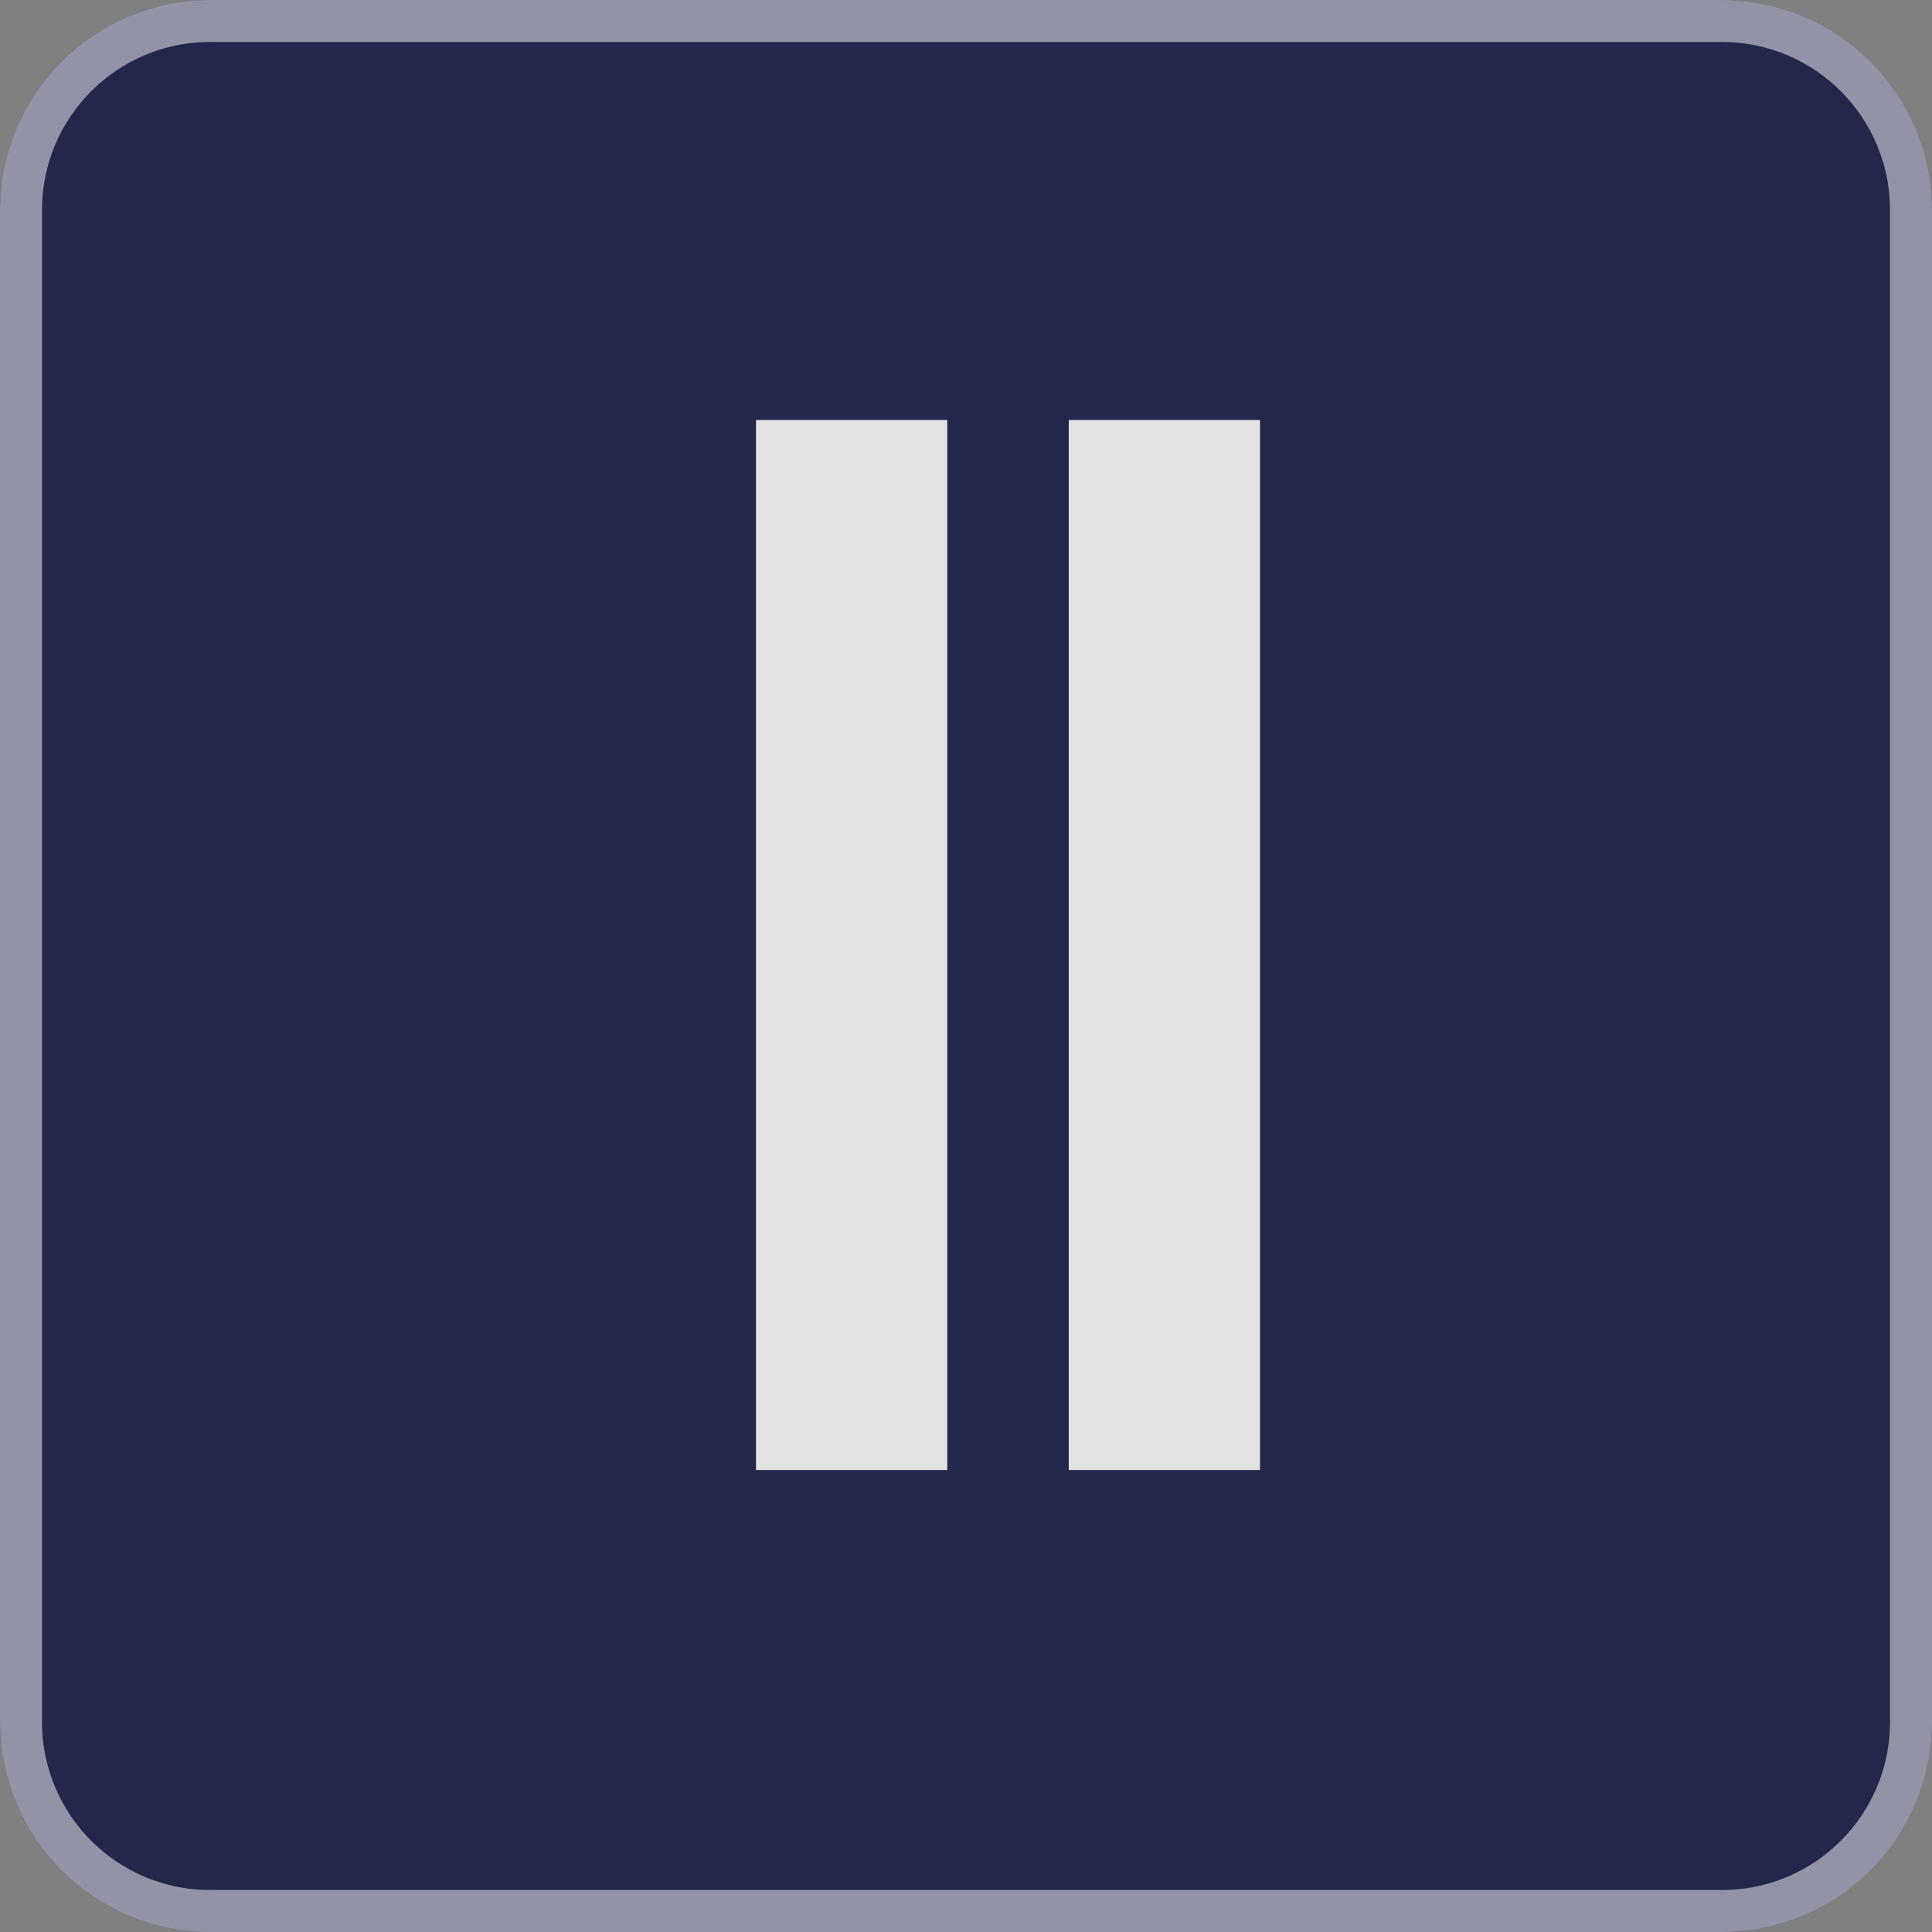
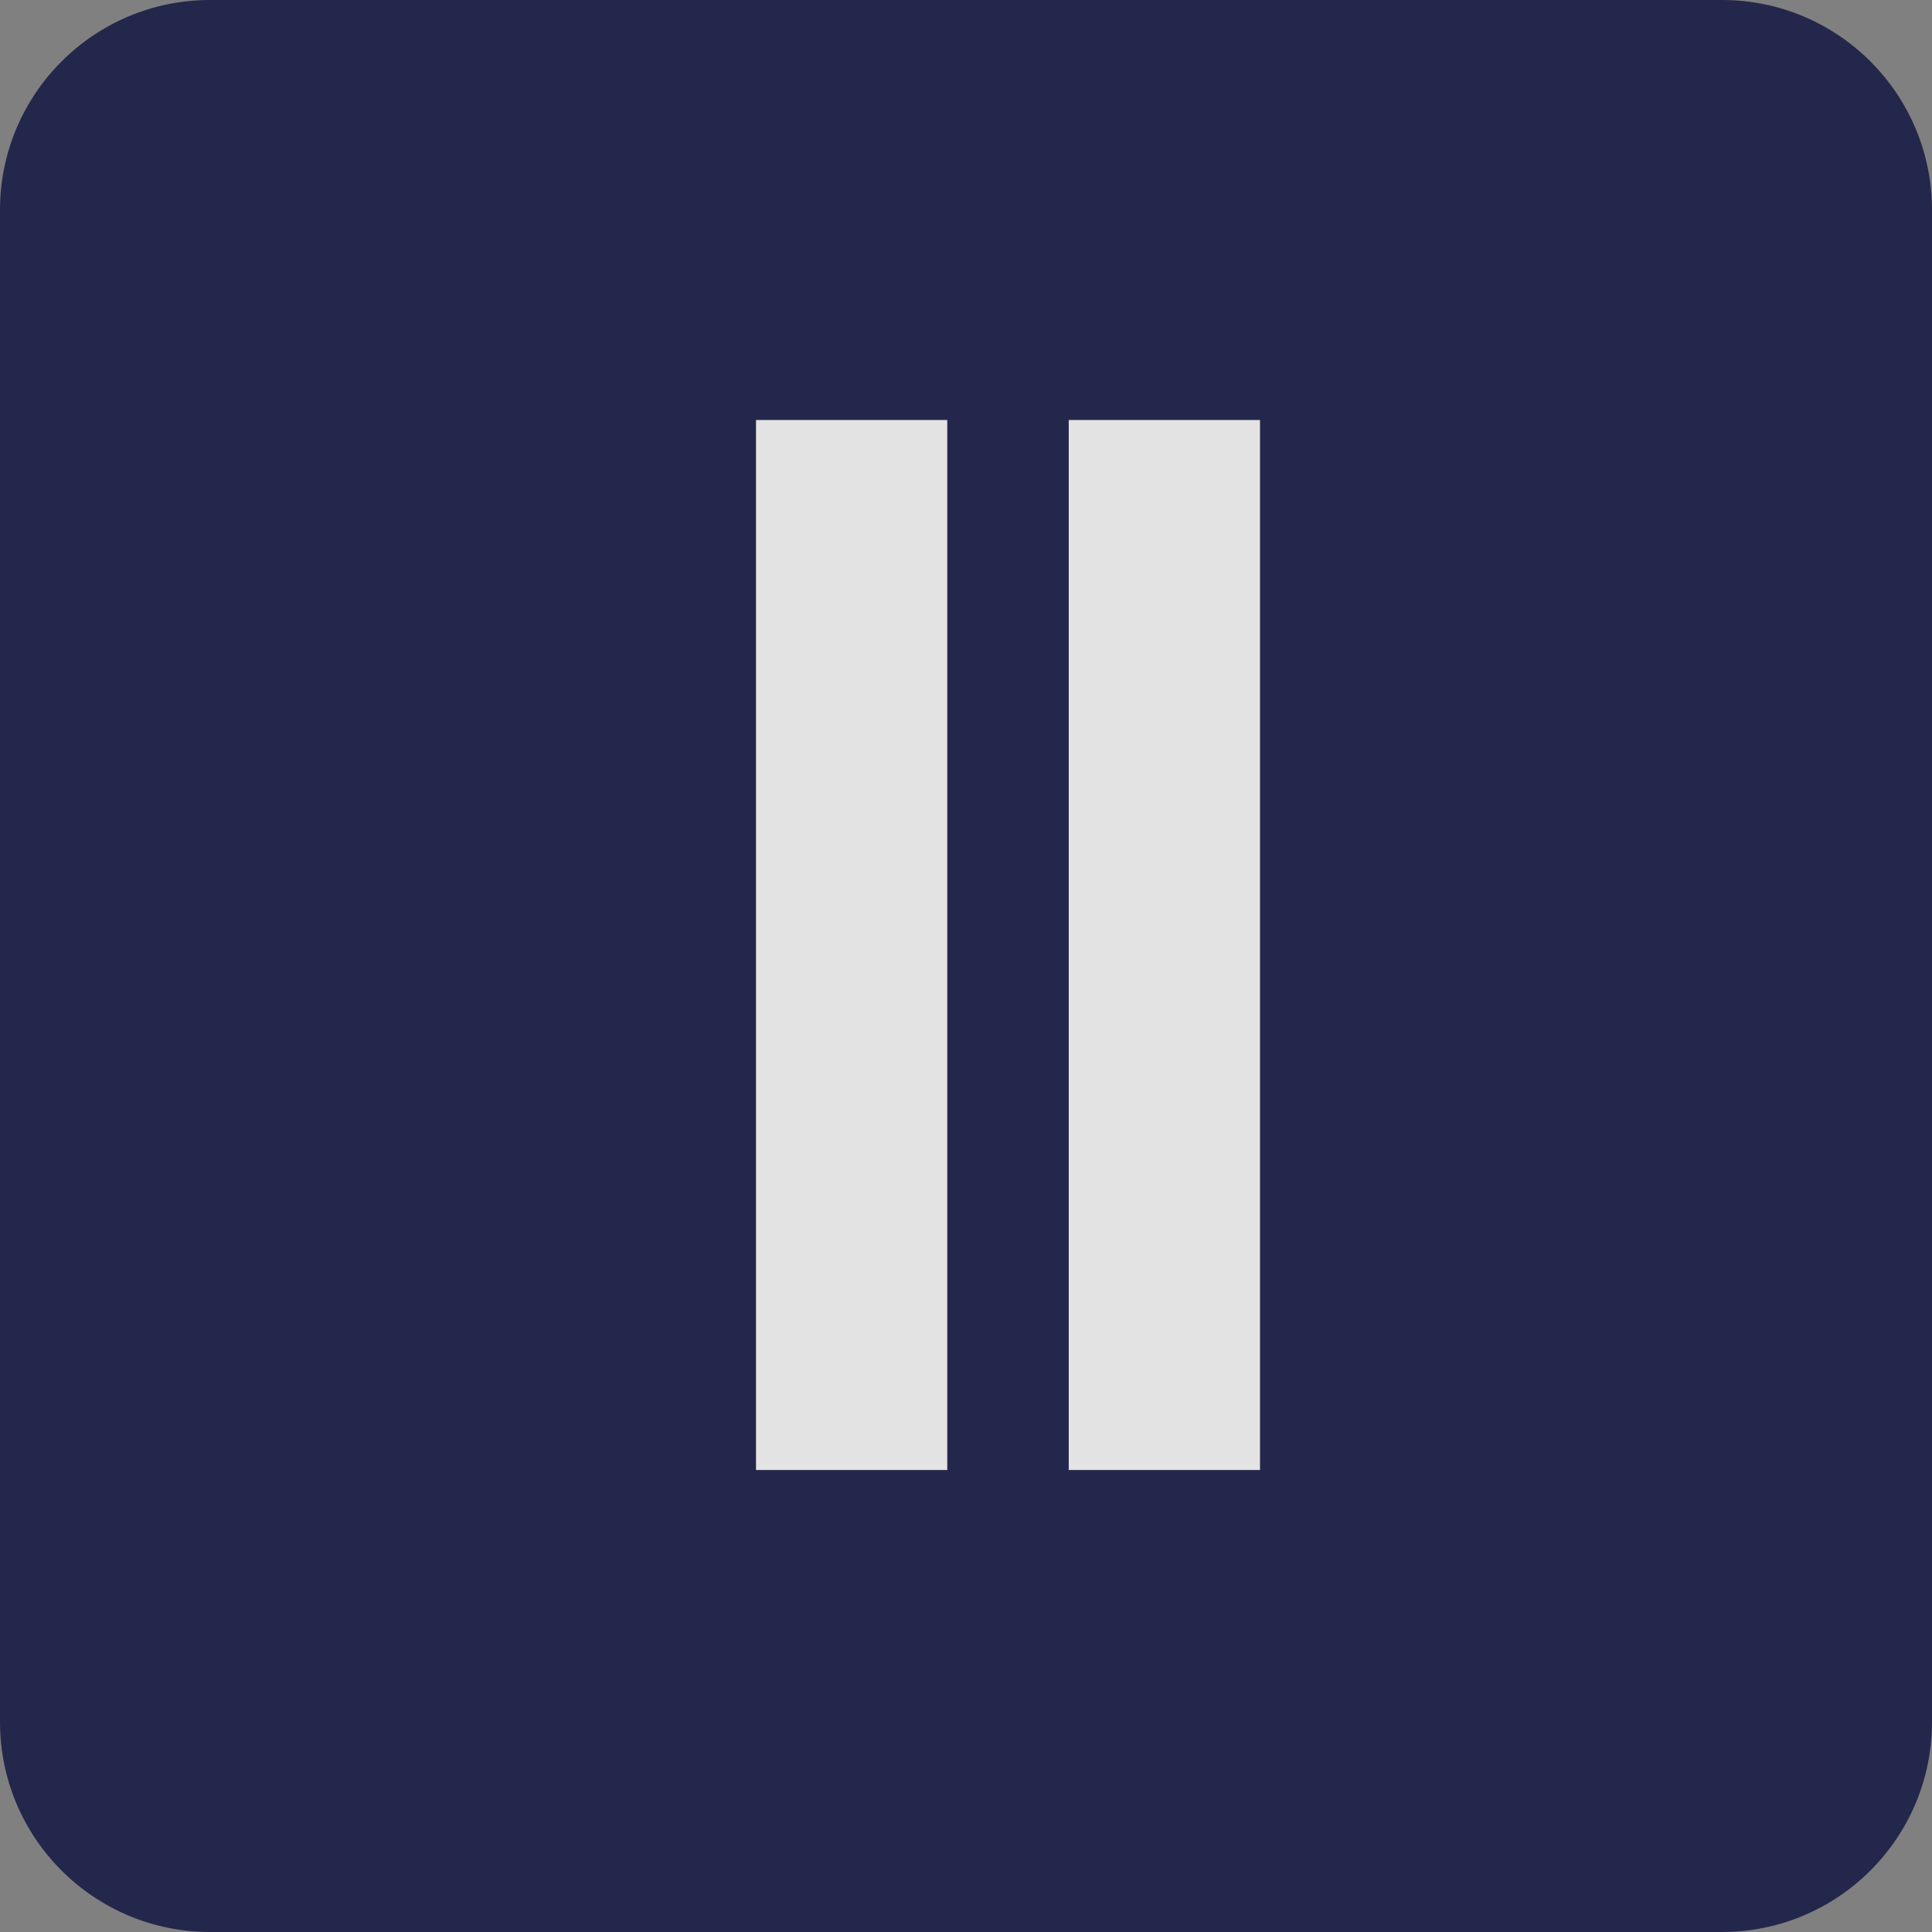
<svg xmlns="http://www.w3.org/2000/svg" width="46" height="46" viewBox="0 0 46 46" fill="none">
  <rect x="0" y="0" width="46" height="46" fill="#808080" stroke="none" />
  <path d="M46 41C46 43.761 43.761 46 41 46L5 46C2.239 46 -3.61899e-06 43.761 -3.37758e-06 41L-2.30364e-07 5C1.10477e-08 2.239 2.239 -1.10482e-08 5 2.30363e-07L41 3.37758e-06C43.761 3.61899e-06 46 2.239 46 5L46 41Z" fill="#24274C" />
-   <path d="M41 45.5L5 45.5C2.515 45.5 0.5 43.485 0.5 41L0.5 5C0.5 2.515 2.515 0.5 5 0.5L41 0.5C43.485 0.5 45.5 2.515 45.5 5L45.5 41C45.5 43.485 43.485 45.5 41 45.5Z" stroke="white" stroke-opacity="0.5" />
  <path d="M30 35L25.446 35L25.446 10L30 10L30 35ZM22.554 35L18 35L18 10L22.554 10L22.554 35Z" fill="#E3E3E3" />
</svg>